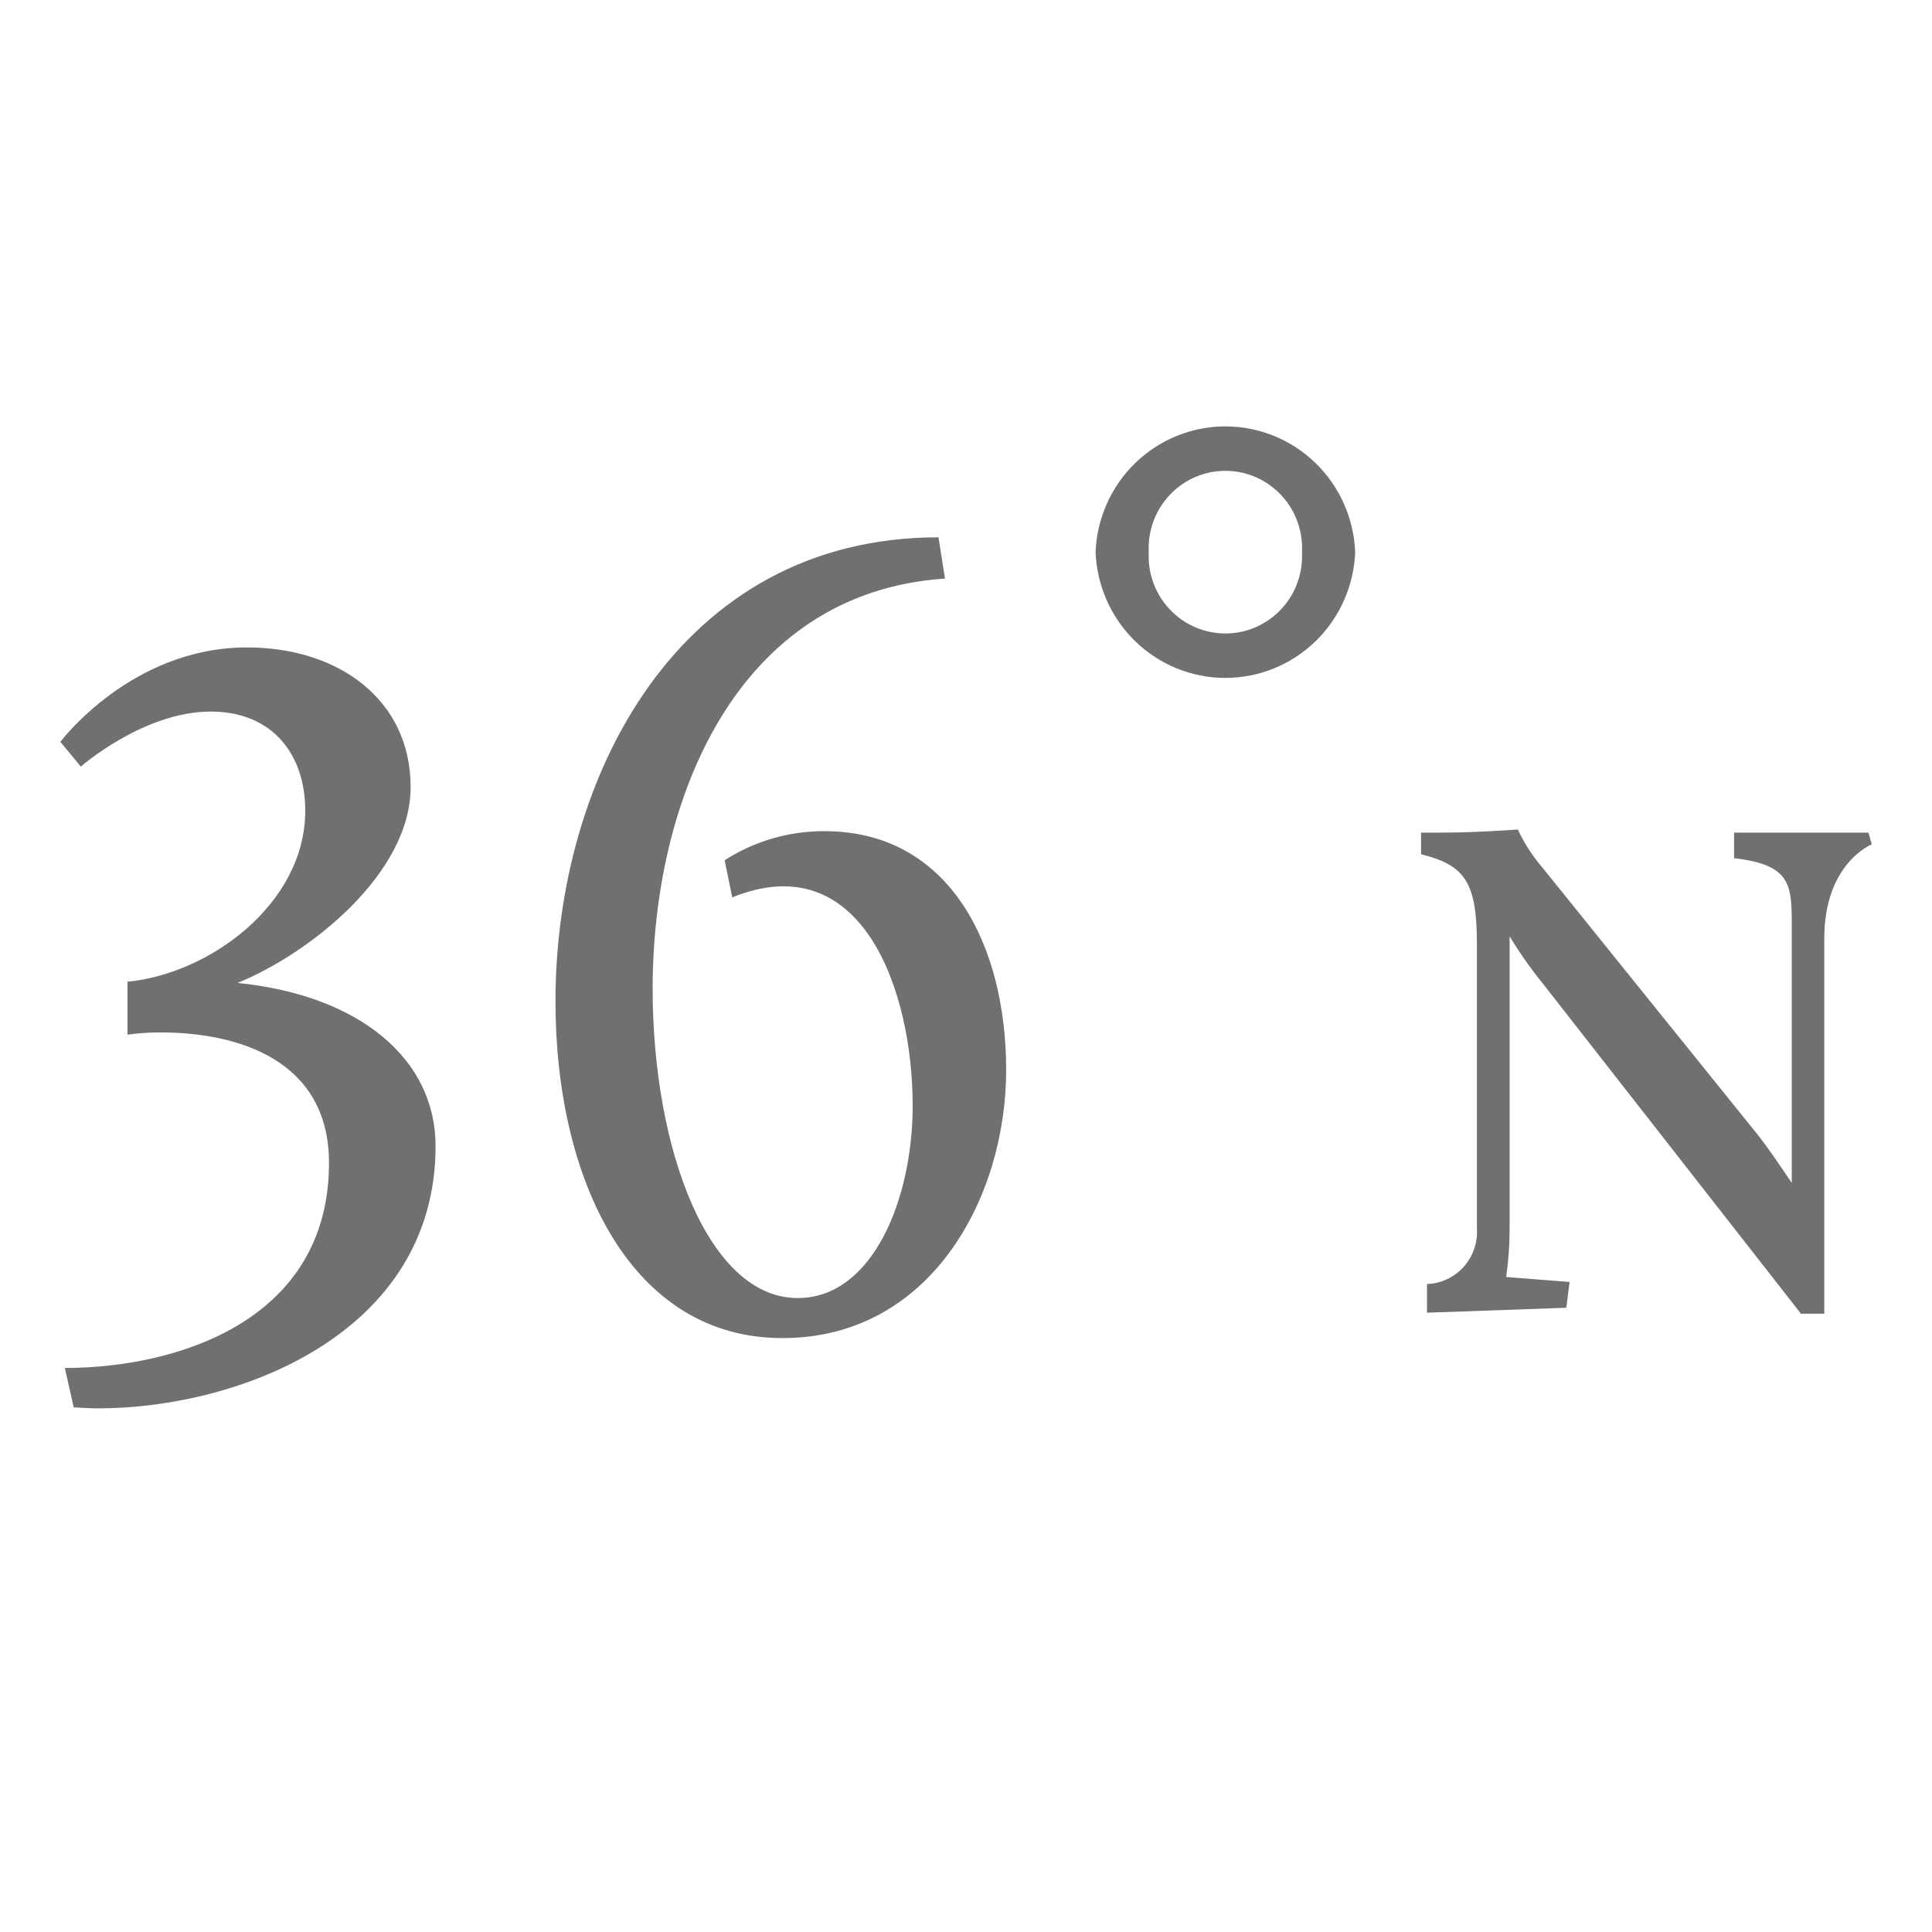
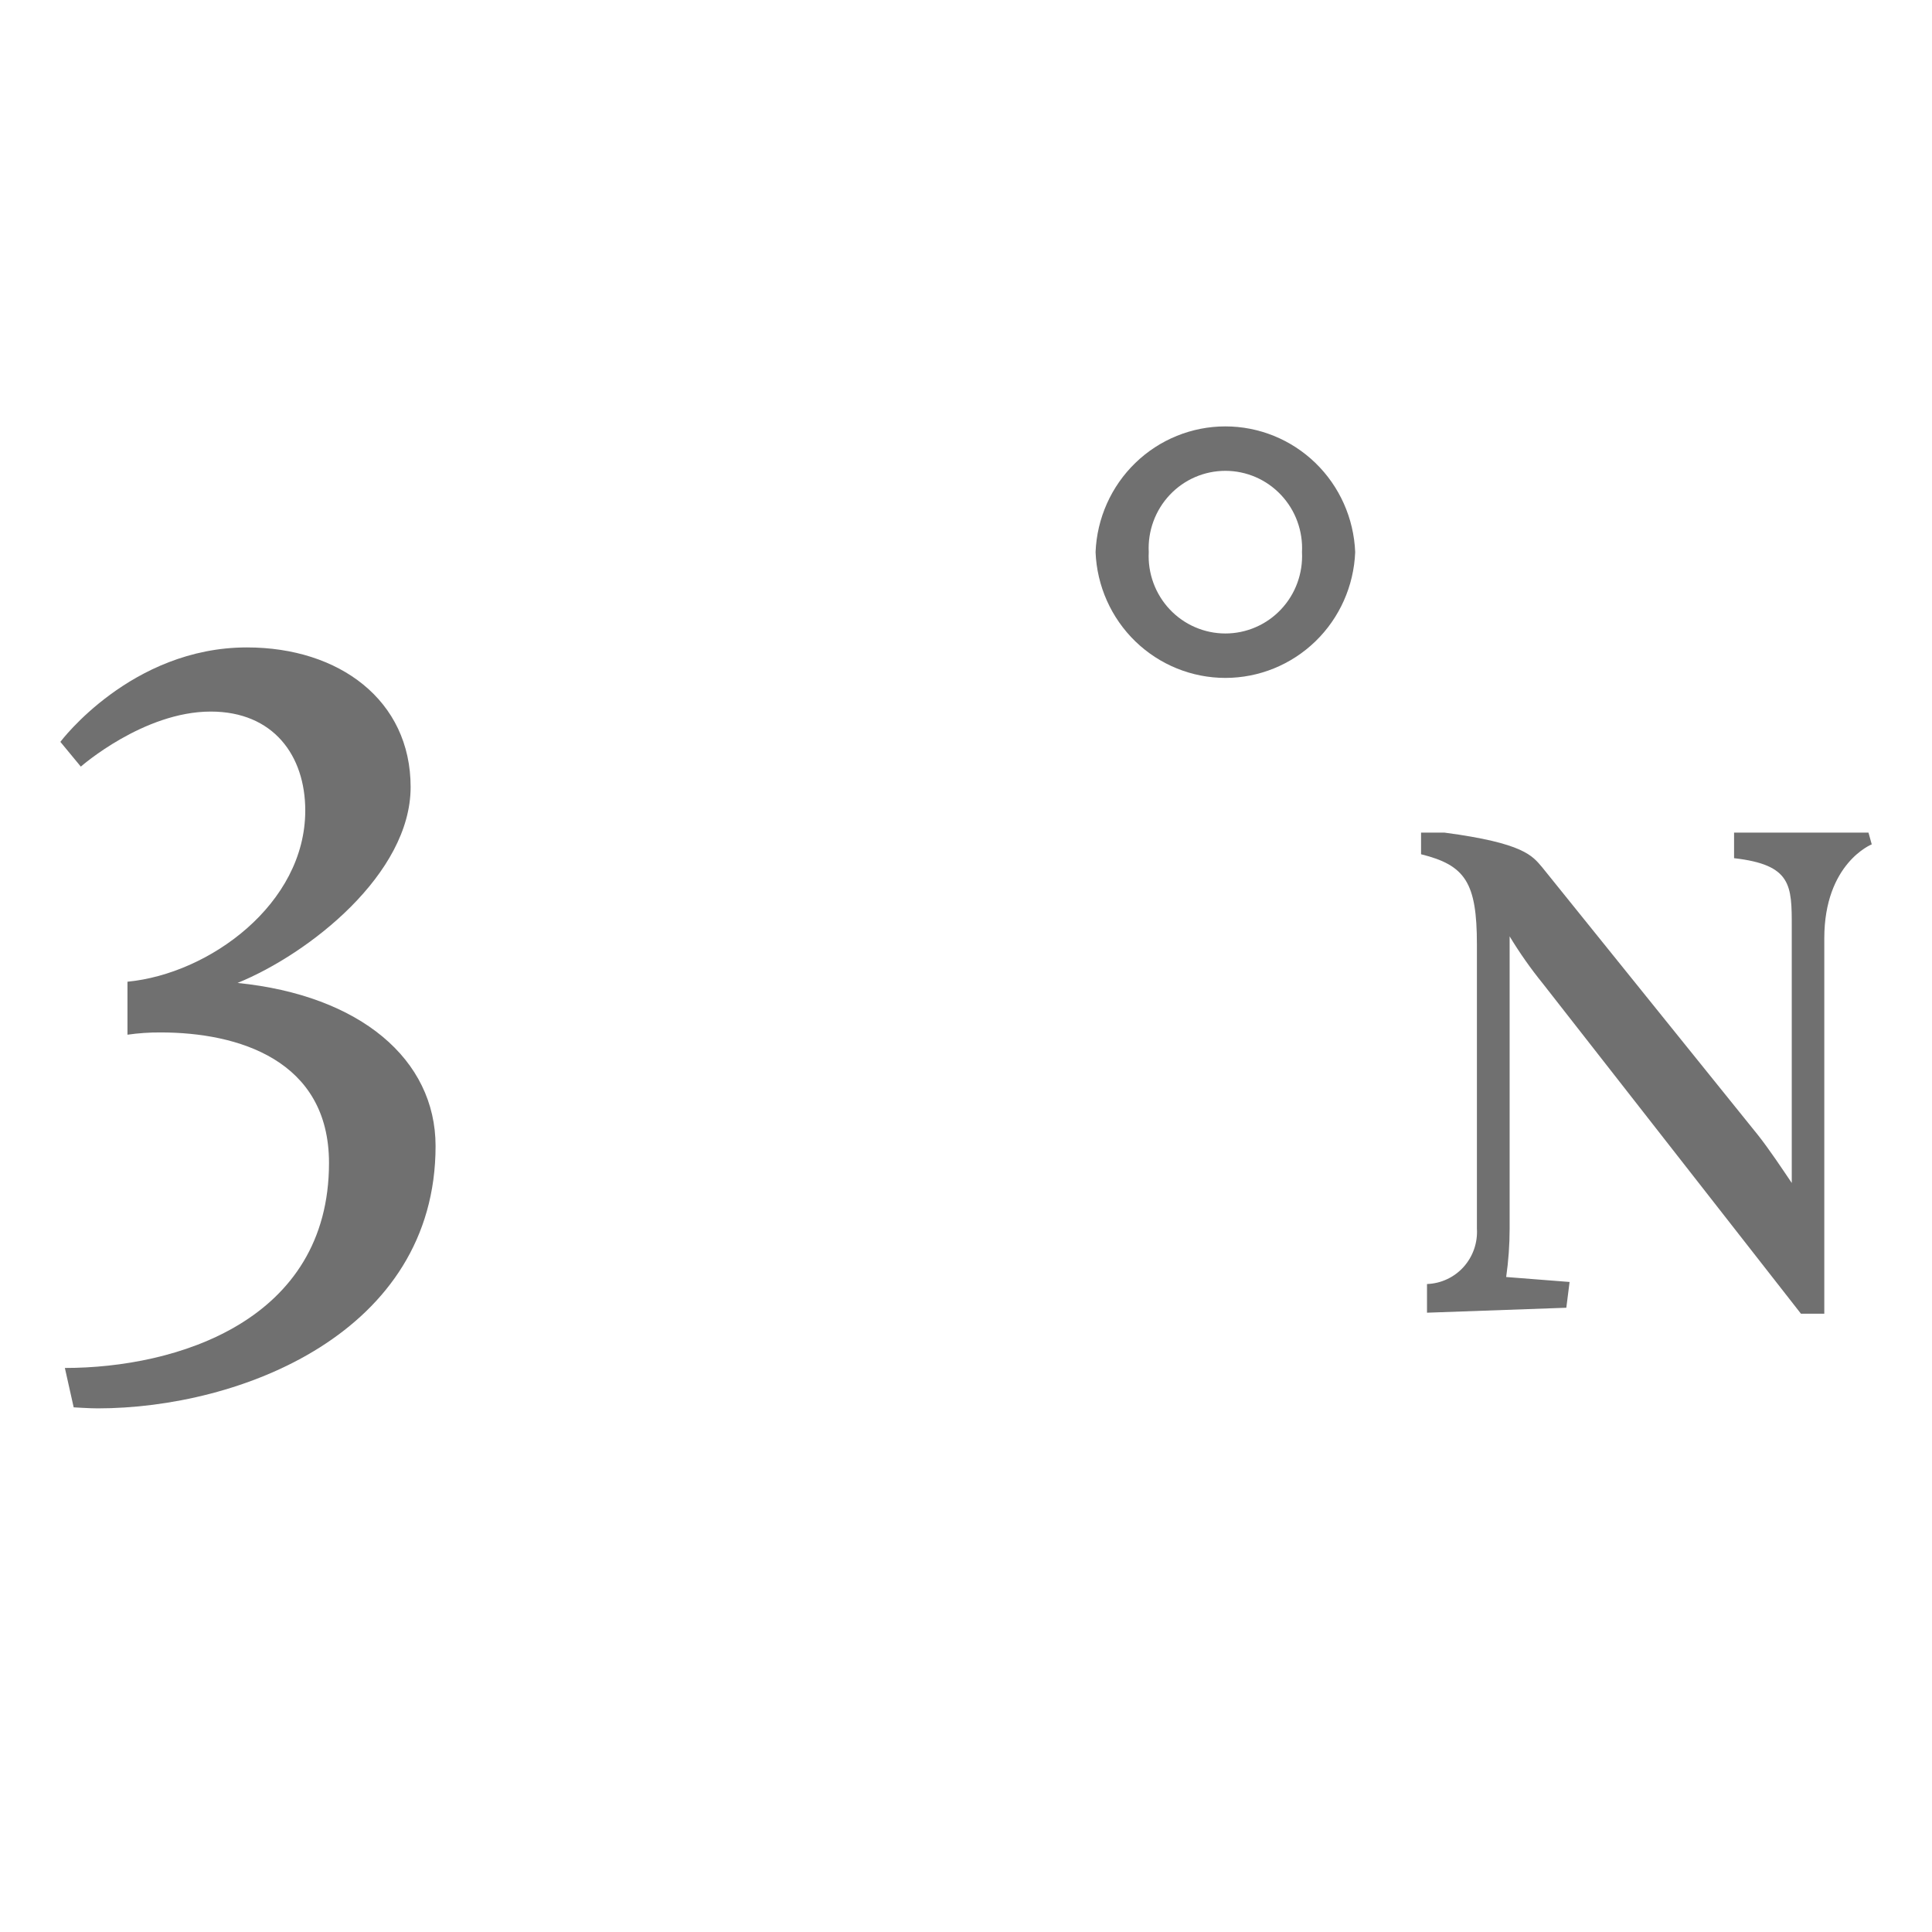
<svg xmlns="http://www.w3.org/2000/svg" width="100%" height="100%" viewBox="0 0 512 512" xml:space="preserve" style="fill-rule:evenodd;clip-rule:evenodd;stroke-linejoin:round;stroke-miterlimit:2;">
  <g transform="matrix(6.506,0,0,6.506,16,113)">
    <path d="M10.942,30.003C10.942,25.803 7.233,24.686 4.083,24.686C3.632,24.683 3.18,24.714 2.733,24.778L2.733,22.62C6.067,22.3 9.975,19.453 9.975,15.648C9.975,13.405 8.675,11.616 6.125,11.616C3.383,11.616 0.833,13.858 0.833,13.858L0,12.85C0,12.85 2.875,9.003 7.6,9.003C11.358,9.003 14.267,11.154 14.267,14.69C14.267,18.226 10.142,21.477 7.217,22.67C12.217,23.174 15.283,25.786 15.283,29.314C15.283,36.933 7.308,39.999 1.517,39.999C1.192,39.999 0.542,39.957 0.542,39.957L0.183,38.353C4.733,38.353 10.942,36.438 10.942,30.003Z" style="fill:rgb(112,112,112);fill-rule:nonzero;" />
  </g>
  <g transform="matrix(6.506,0,0,6.506,16,113)">
-     <path d="M20.167,23.418C20.167,14.27 25.2,4.518 35.767,4.518L36.033,6.198C27.5,6.769 24.125,15.261 24.125,22.905C24.125,29.457 26.4,35.505 30.033,35.505C33.1,35.505 34.717,31.448 34.717,27.676C34.717,22.905 32.617,17.059 27.367,19.184L27.058,17.672C28.275,16.89 29.69,16.479 31.133,16.488C36.208,16.488 38.525,21.116 38.525,26.215C38.525,31.448 35.417,37.135 29.425,37.135C23.267,37.152 20.167,30.734 20.167,23.418Z" style="fill:rgb(112,112,112);fill-rule:nonzero;" />
-   </g>
+     </g>
  <g transform="matrix(6.506,0,0,6.506,16,113)">
    <path d="M42.167,5.122C42.221,3.745 42.802,2.443 43.787,1.488C44.773,0.533 46.087,0 47.454,0C48.821,0 50.135,0.533 51.121,1.488C52.107,2.443 52.687,3.745 52.742,5.122C52.687,6.499 52.107,7.802 51.121,8.757C50.135,9.711 48.821,10.245 47.454,10.245C46.087,10.245 44.773,9.711 43.787,8.757C42.802,7.802 42.221,6.499 42.167,5.122ZM50.575,5.122C50.597,4.696 50.532,4.269 50.385,3.868C50.239,3.467 50.012,3.101 49.72,2.791C49.428,2.481 49.077,2.234 48.687,2.065C48.298,1.897 47.878,1.81 47.454,1.81C47.03,1.81 46.611,1.897 46.221,2.065C45.831,2.234 45.48,2.481 45.188,2.791C44.896,3.101 44.67,3.467 44.523,3.868C44.376,4.269 44.311,4.696 44.333,5.122C44.311,5.549 44.376,5.976 44.523,6.377C44.67,6.778 44.896,7.144 45.188,7.454C45.48,7.764 45.831,8.011 46.221,8.179C46.611,8.348 47.03,8.435 47.454,8.435C47.878,8.435 48.298,8.348 48.687,8.179C49.077,8.011 49.428,7.764 49.72,7.454C50.012,7.144 50.239,6.778 50.385,6.377C50.532,5.976 50.597,5.549 50.575,5.122Z" style="fill:rgb(112,112,112);fill-rule:nonzero;" />
  </g>
  <g transform="matrix(6.506,0,0,6.506,16,113)">
-     <path d="M55.667,34.934C55.949,34.924 56.226,34.858 56.482,34.738C56.738,34.619 56.968,34.449 57.158,34.238C57.347,34.027 57.493,33.78 57.586,33.511C57.679,33.243 57.718,32.958 57.7,32.674L57.7,21.099C57.7,18.579 57.225,17.874 55.425,17.428L55.425,16.546L56.375,16.546C57.633,16.546 59.367,16.42 59.367,16.42C59.625,16.976 59.959,17.494 60.358,17.958L69.158,28.878C69.608,29.449 70.117,30.213 70.525,30.818L70.525,20.377C70.525,18.697 70.525,17.857 68.175,17.588L68.175,16.546L73.65,16.546L73.783,17.025C73.783,17.025 71.85,17.79 71.85,20.856L71.85,36.144L70.9,36.144L60.392,22.704C59.895,22.092 59.441,21.447 59.033,20.772L59.033,32.674C59.033,33.335 58.985,33.995 58.892,34.648L61.475,34.85L61.342,35.9L55.667,36.102L55.667,34.934Z" style="fill:rgb(112,112,112);fill-rule:nonzero;" />
+     <path d="M55.667,34.934C55.949,34.924 56.226,34.858 56.482,34.738C56.738,34.619 56.968,34.449 57.158,34.238C57.347,34.027 57.493,33.78 57.586,33.511C57.679,33.243 57.718,32.958 57.7,32.674L57.7,21.099C57.7,18.579 57.225,17.874 55.425,17.428L55.425,16.546L56.375,16.546C59.625,16.976 59.959,17.494 60.358,17.958L69.158,28.878C69.608,29.449 70.117,30.213 70.525,30.818L70.525,20.377C70.525,18.697 70.525,17.857 68.175,17.588L68.175,16.546L73.65,16.546L73.783,17.025C73.783,17.025 71.85,17.79 71.85,20.856L71.85,36.144L70.9,36.144L60.392,22.704C59.895,22.092 59.441,21.447 59.033,20.772L59.033,32.674C59.033,33.335 58.985,33.995 58.892,34.648L61.475,34.85L61.342,35.9L55.667,36.102L55.667,34.934Z" style="fill:rgb(112,112,112);fill-rule:nonzero;" />
  </g>
</svg>